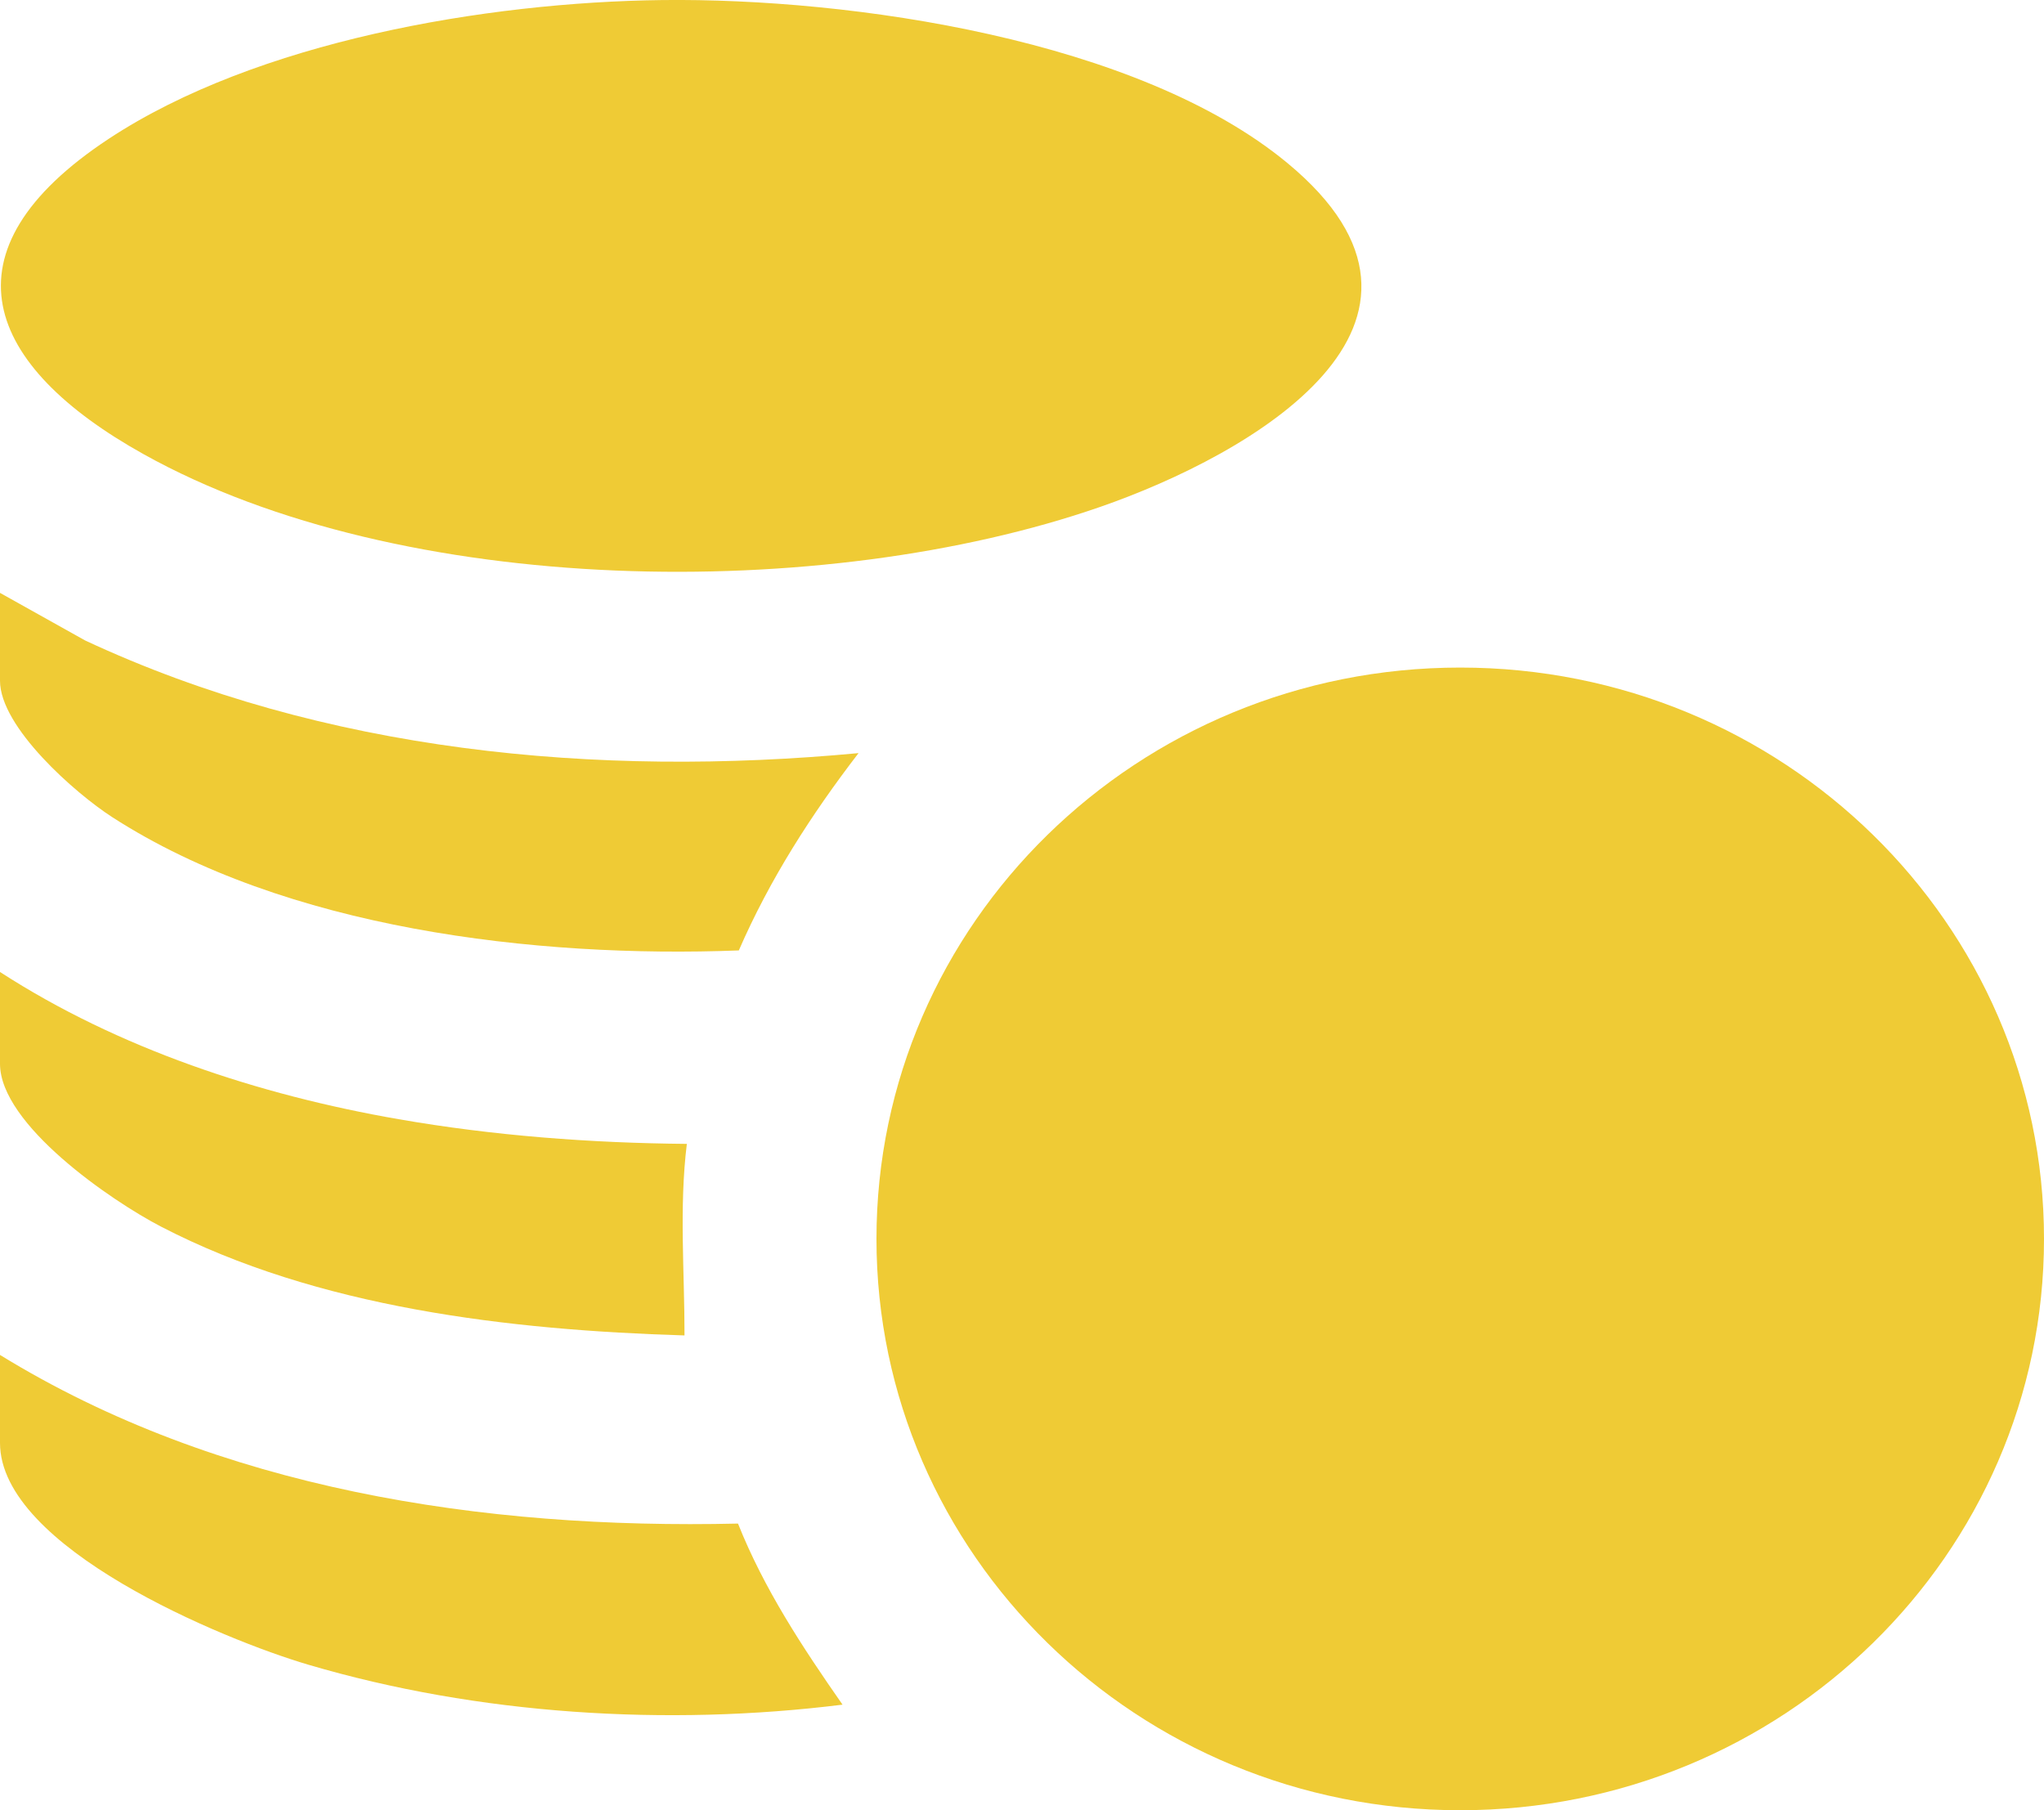
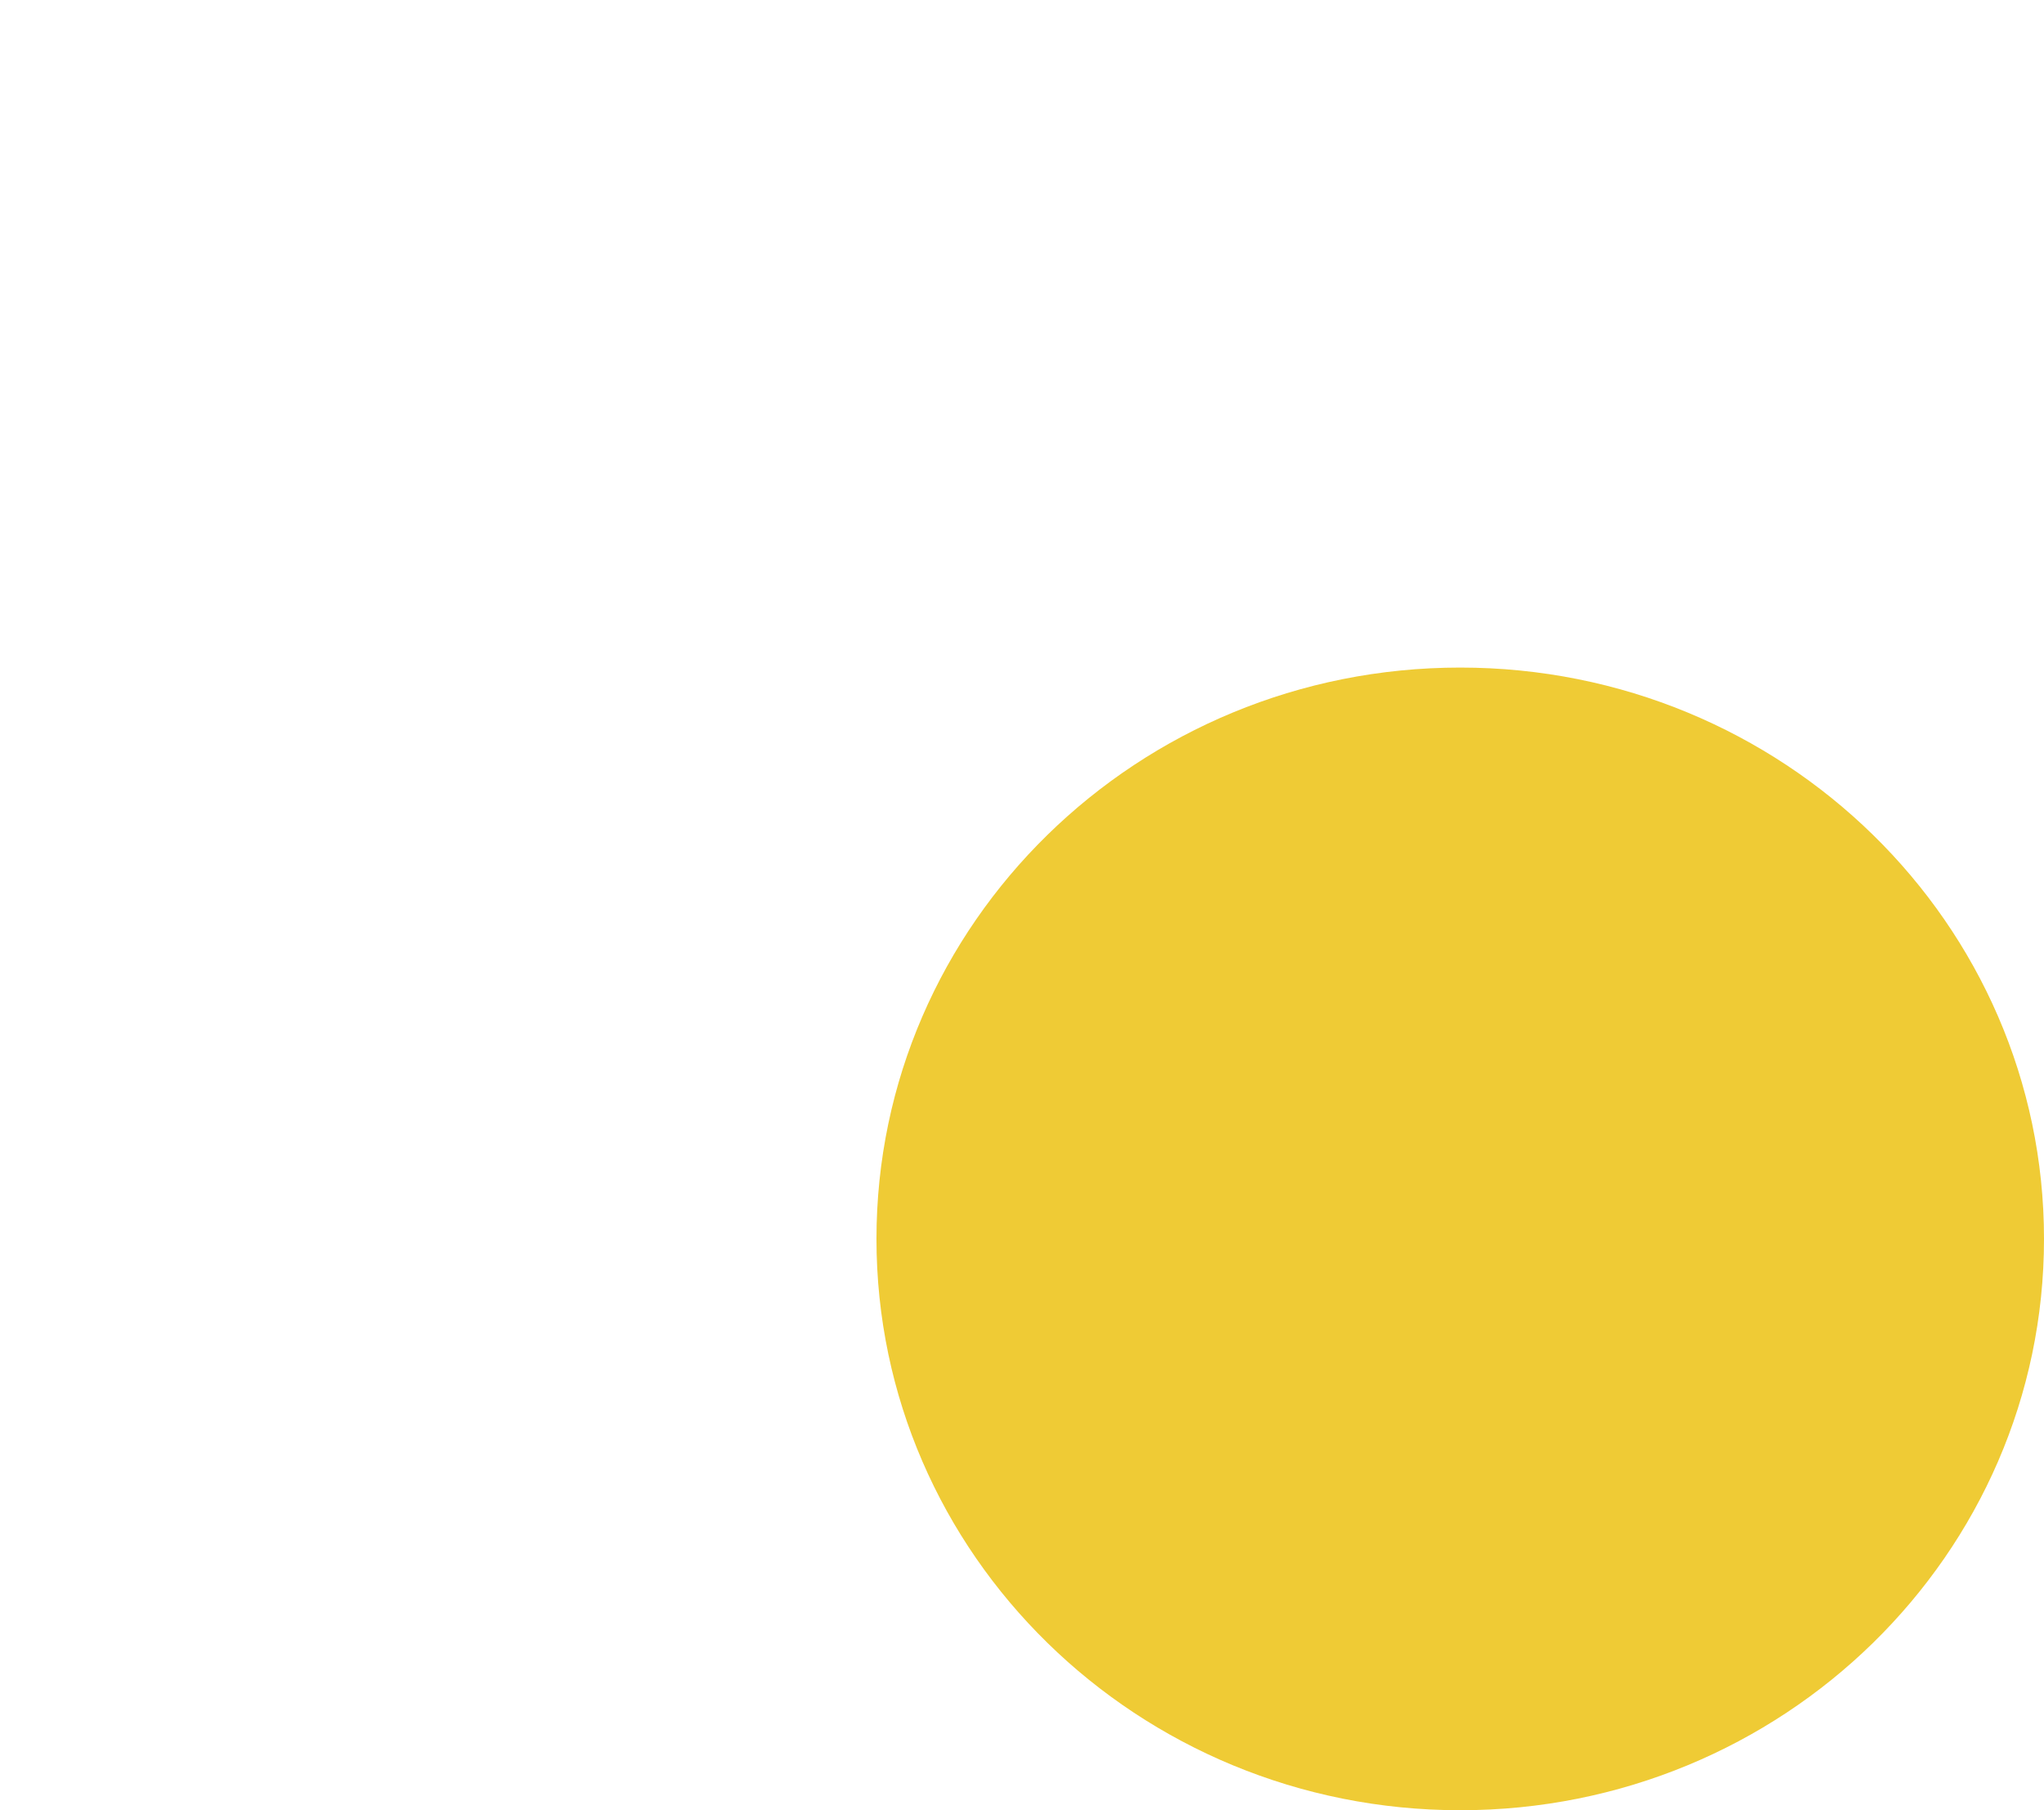
<svg xmlns="http://www.w3.org/2000/svg" width="35" height="31" viewBox="0 0 35 31" fill="none">
  <path d="M25.004 31C30.525 31 35 26.619 35 21.216C35 15.812 30.525 11.432 25.004 11.432C19.483 11.432 15.008 15.812 15.008 21.216C15.008 26.619 19.483 31 25.004 31Z" fill="#EFCB35" />
-   <path d="M11.335 0.001C14.586 -0.037 19.49 0.676 22.047 2.794C25.357 5.534 21.415 7.787 18.838 8.681C14.108 10.323 6.882 10.244 2.459 7.778C-0.255 6.266 -1.06 4.303 1.865 2.375C4.396 0.708 8.321 0.038 11.335 0.001Z" fill="#EFCB35" />
-   <path d="M0 10.153L1.458 10.968C5.55 12.878 10.214 13.319 14.701 12.897C13.892 13.949 13.18 15.059 12.651 16.276C9.166 16.41 4.886 15.907 1.921 13.993C1.286 13.583 0 12.452 0 11.657V10.151L0 10.153Z" fill="#EFCB35" />
-   <path d="M0 23.203C3.741 25.504 8.263 26.192 12.637 26.091C13.08 27.205 13.741 28.209 14.427 29.192C11.42 29.567 8.19 29.366 5.28 28.508C3.826 28.079 0 26.503 0 24.709V23.204L0 23.203Z" fill="#EFCB35" />
-   <path d="M0 16.645C2.027 17.957 4.434 18.751 6.825 19.166C8.45 19.449 10.11 19.574 11.761 19.589C11.627 20.678 11.723 21.79 11.721 22.869C8.727 22.778 5.438 22.396 2.758 21.006C1.907 20.565 0 19.258 0 18.217V16.645Z" fill="#EFCB35" />
</svg>